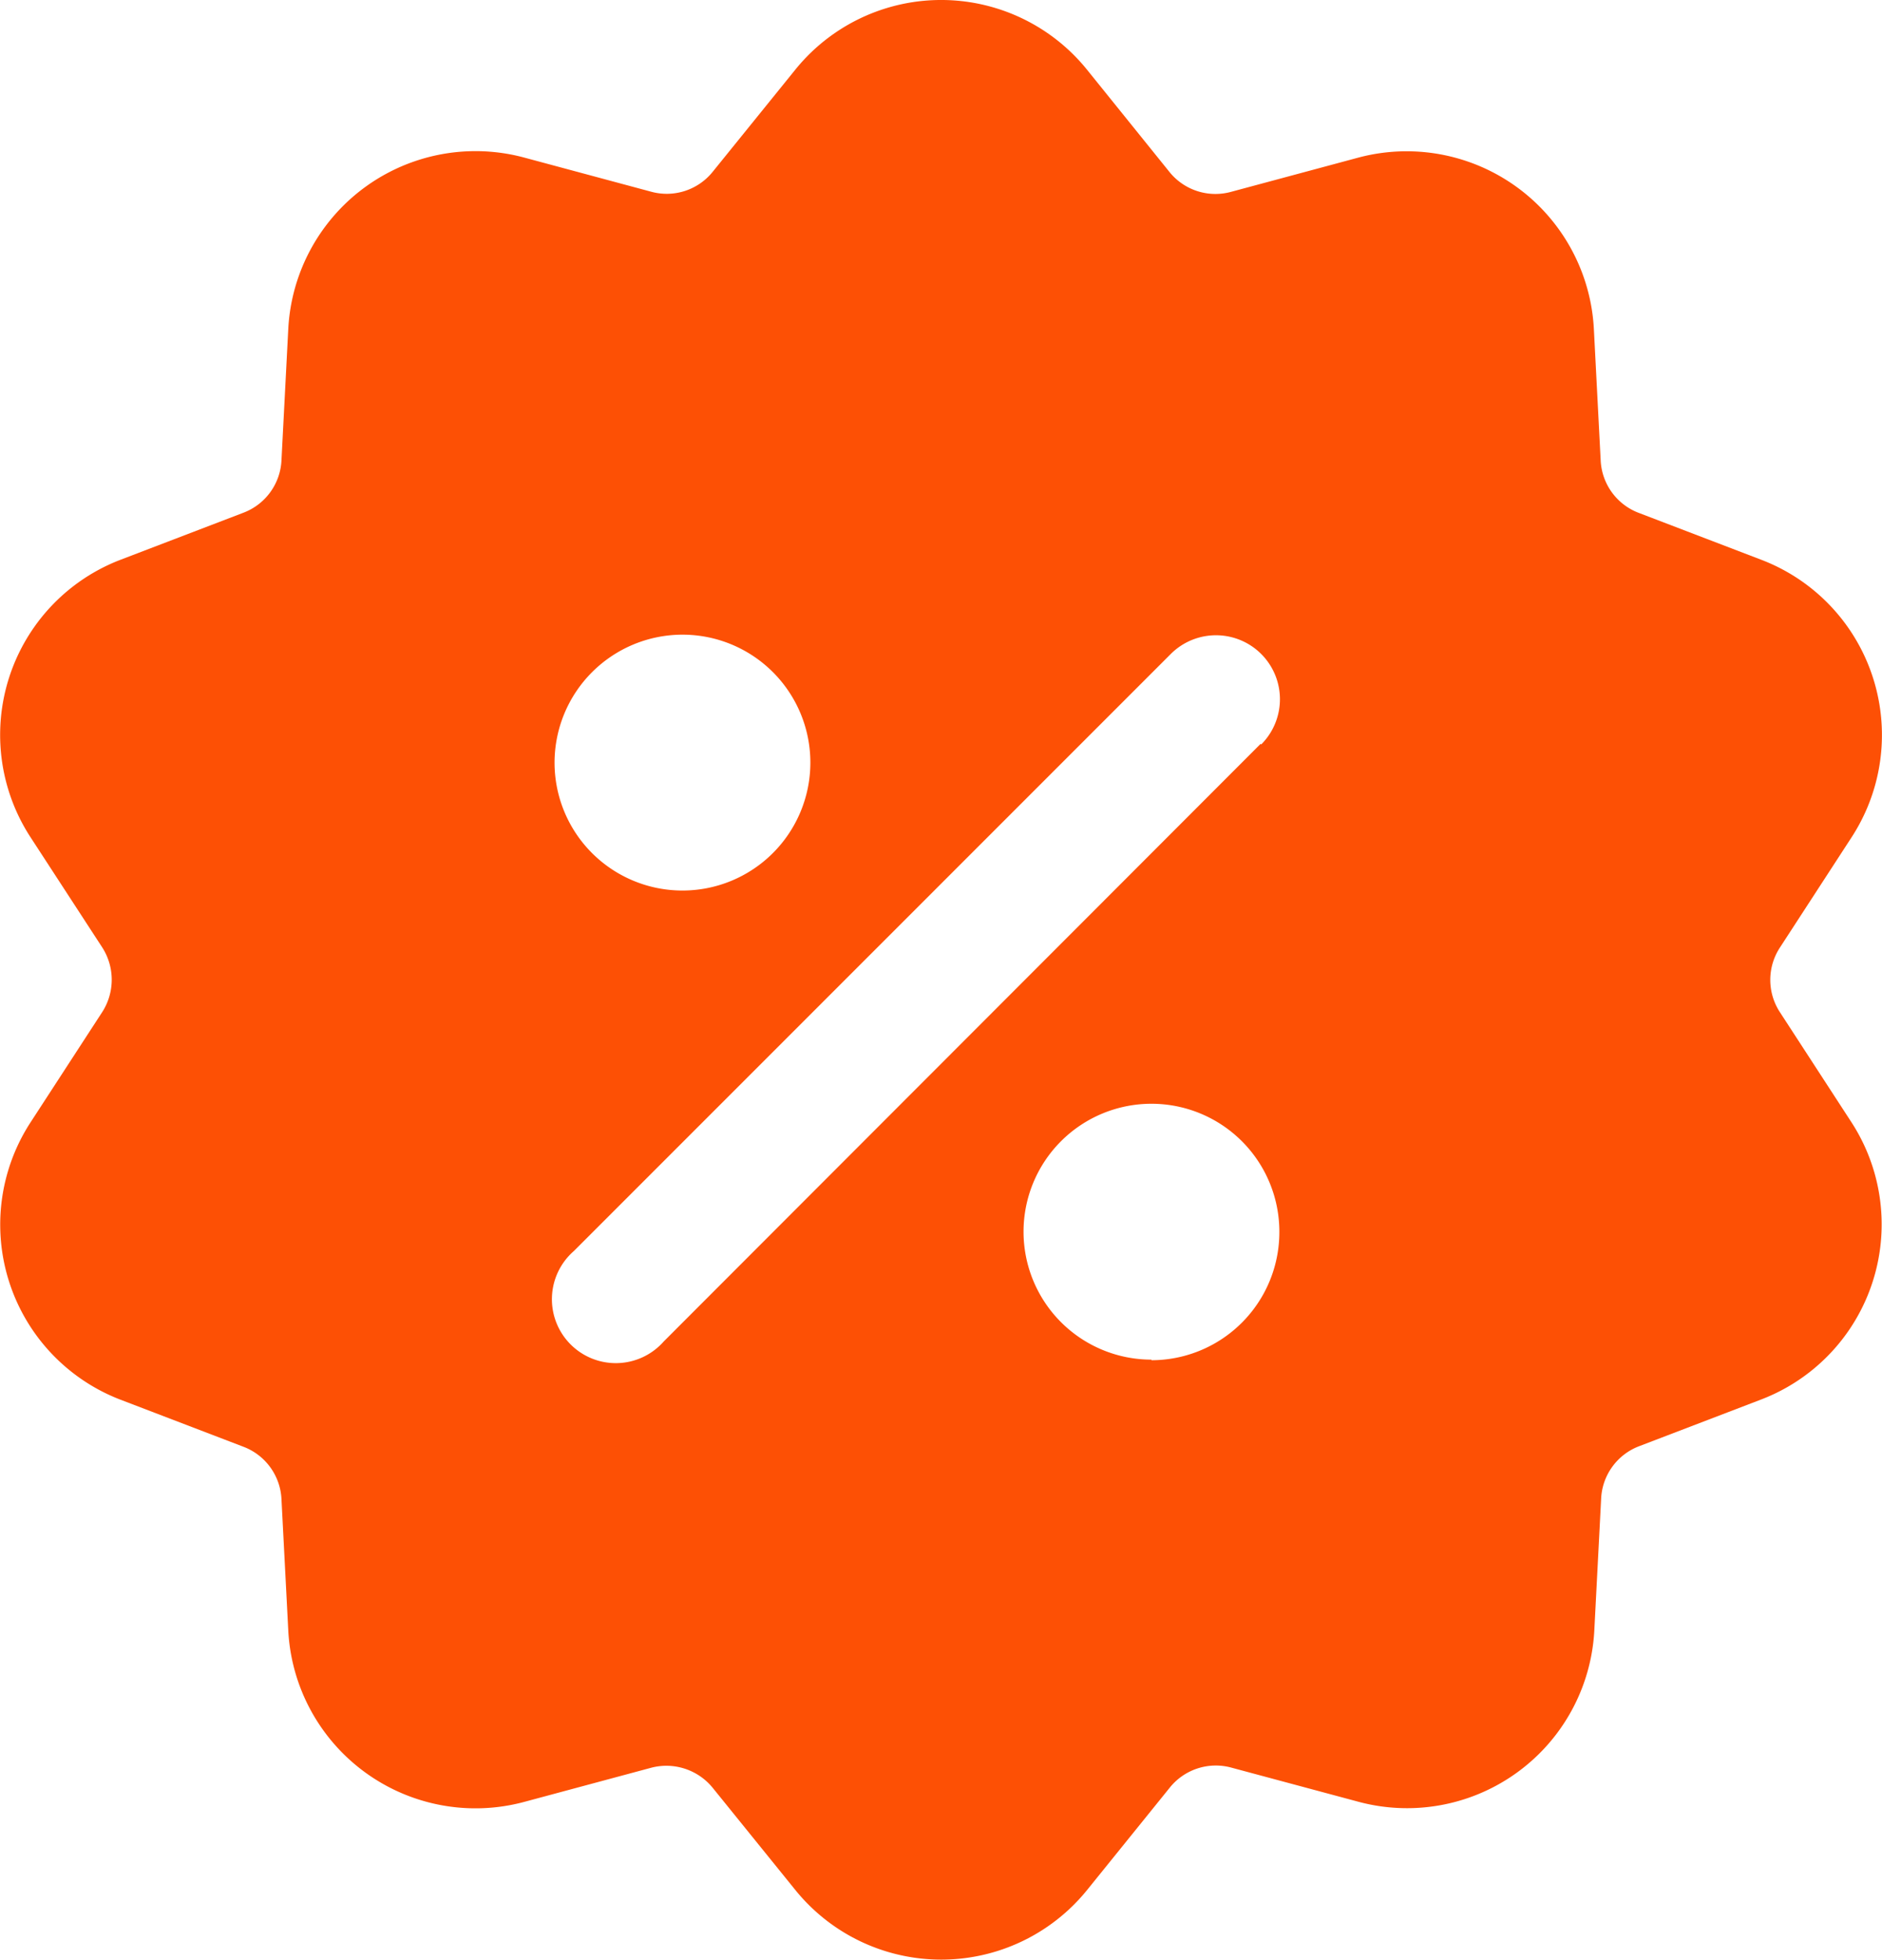
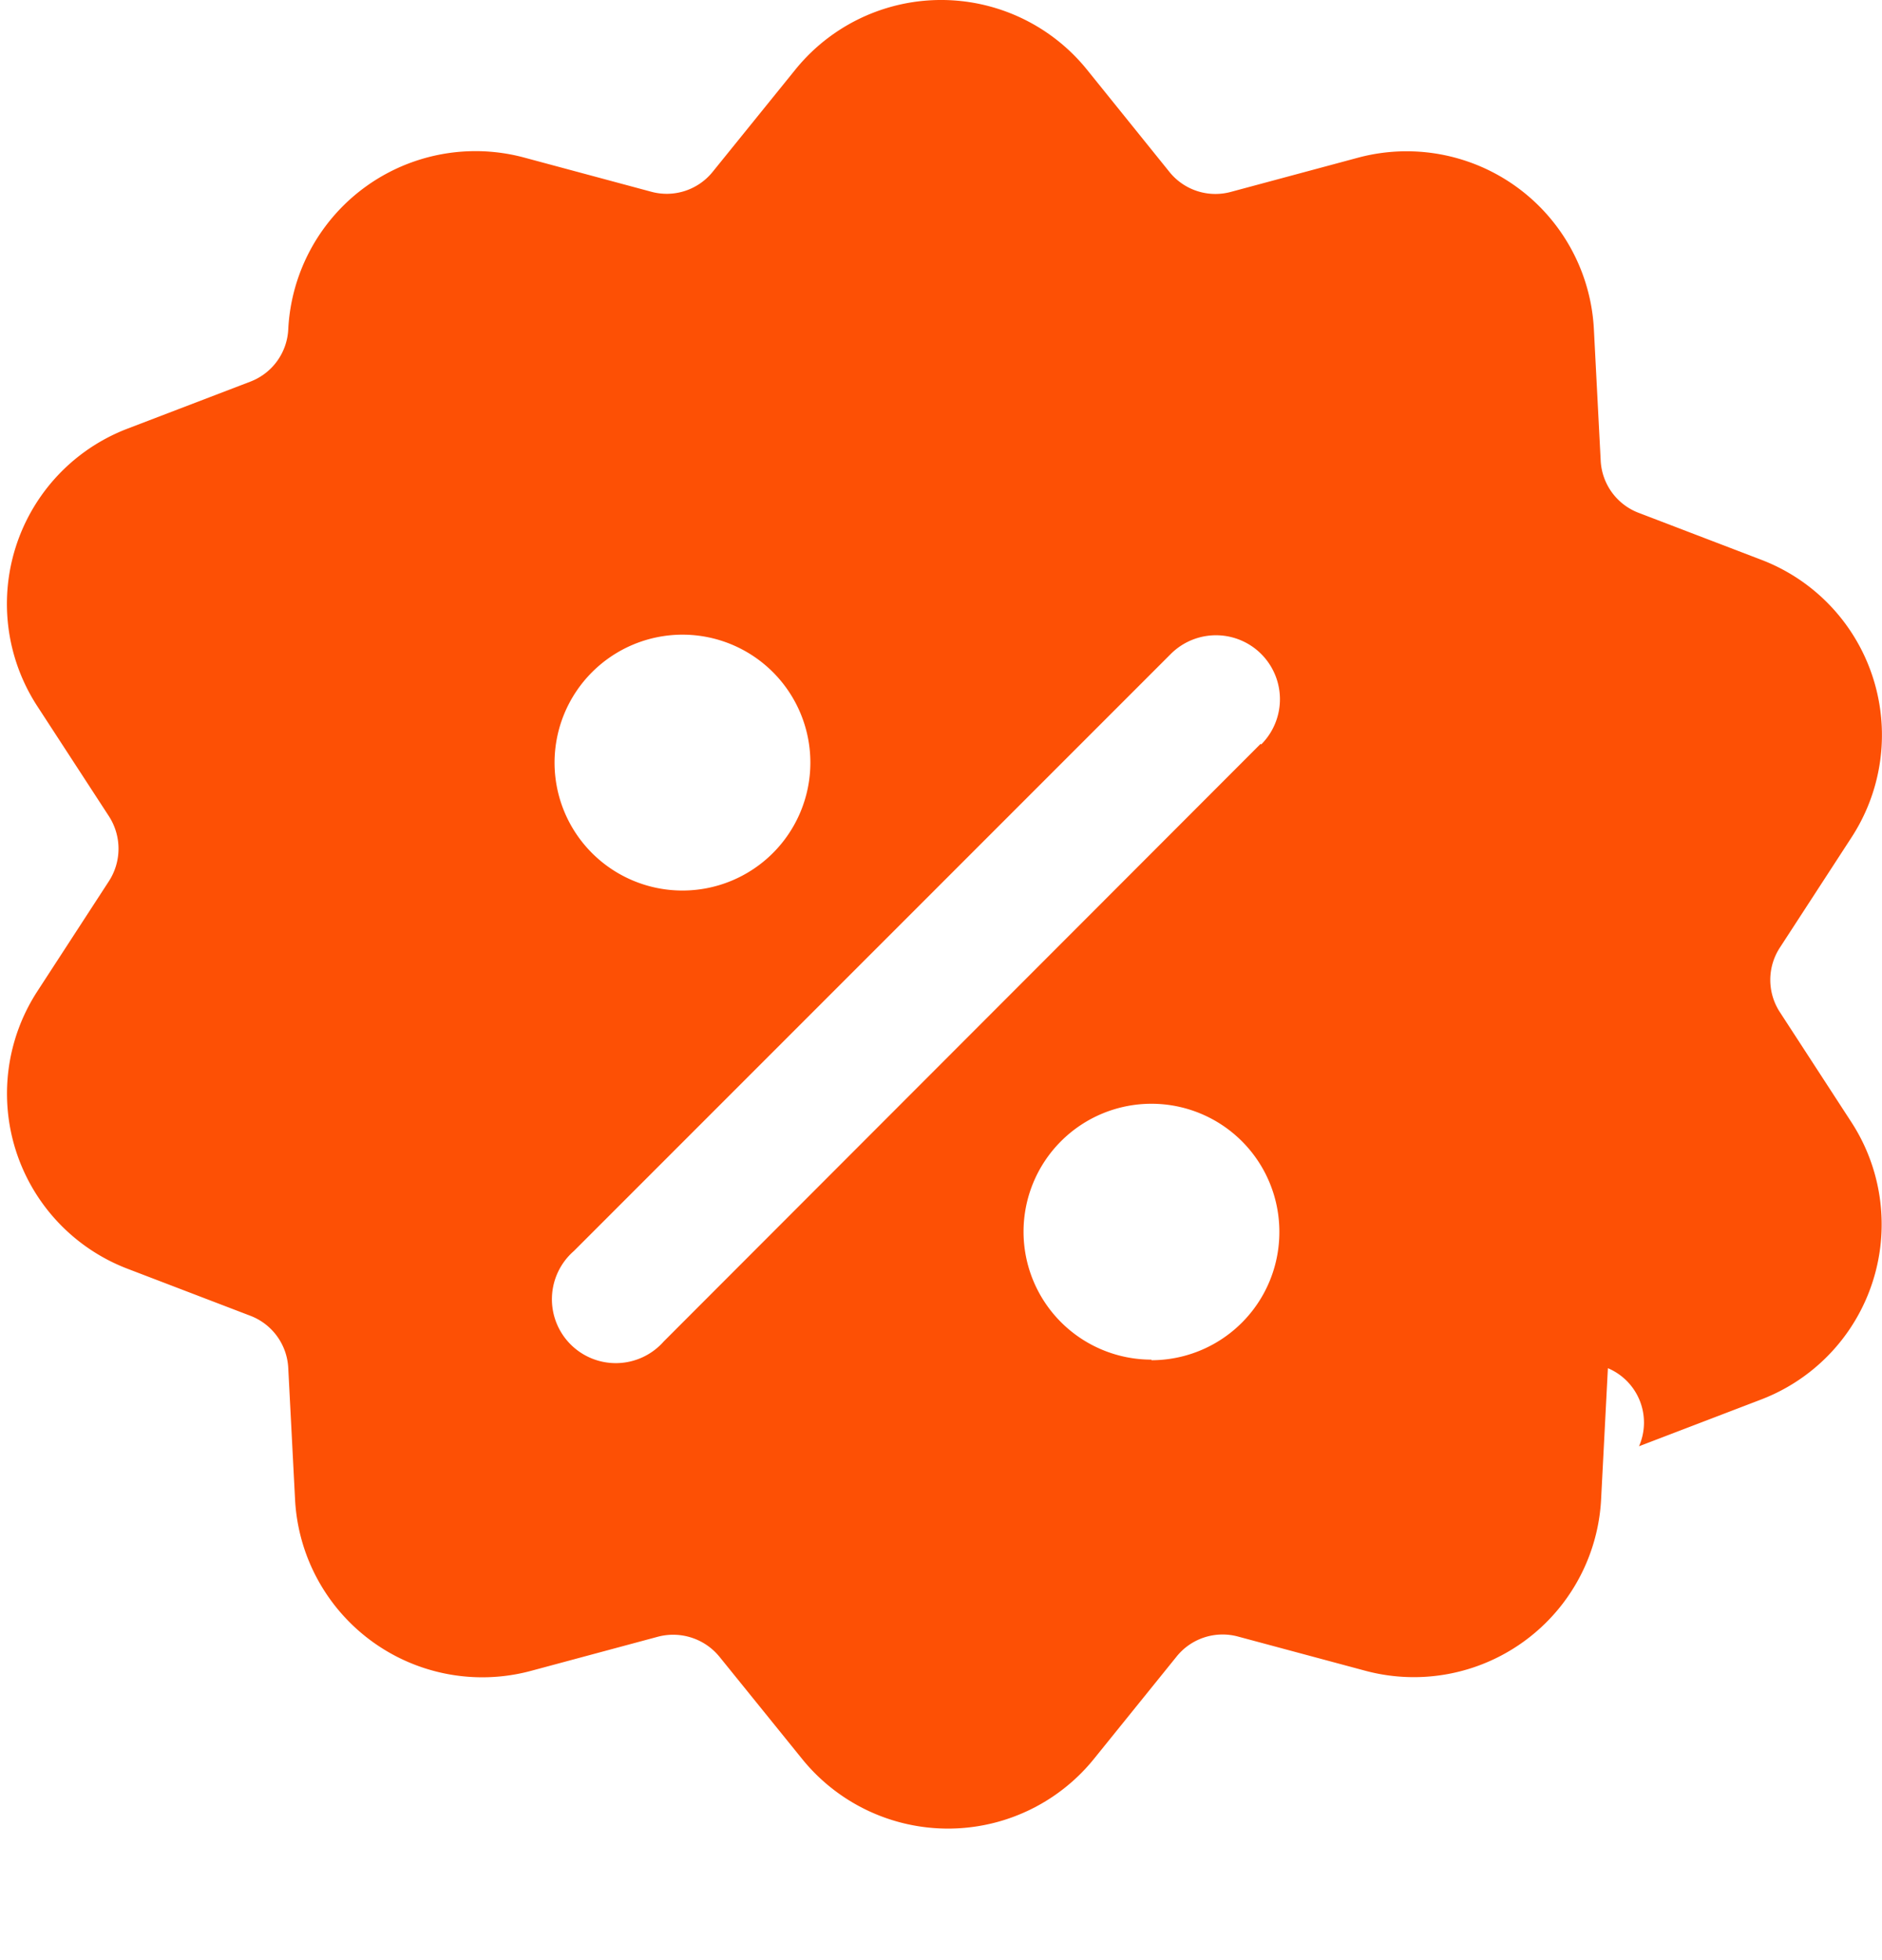
<svg xmlns="http://www.w3.org/2000/svg" width="12.757" height="13.282" viewBox="0 0 12.757 13.282">
  <g id="promotions" transform="translate(-10.11 0.001)">
    <g id="Group_23" data-name="Group 23" transform="translate(10.11 -0.001)">
-       <path id="Path_84" data-name="Path 84" d="M22.661,7.606l-.485-.746a.4.4,0,0,1,0-.441l.485-.746a1.271,1.271,0,0,0-.611-1.88l-.831-.318a.4.4,0,0,1-.259-.357l-.046-.888a1.271,1.271,0,0,0-1.6-1.162l-.859.231a.4.4,0,0,1-.419-.136L17.478.471a1.271,1.271,0,0,0-1.977,0l-.559.691a.4.4,0,0,1-.419.136l-.859-.231a1.271,1.271,0,0,0-1.6,1.162l-.046.888a.4.4,0,0,1-.259.357l-.831.318a1.271,1.271,0,0,0-.611,1.881l.485.745a.405.405,0,0,1,0,.441l-.485.746a1.271,1.271,0,0,0,.611,1.88l.831.318a.4.4,0,0,1,.259.357l.046.888a1.271,1.271,0,0,0,1.6,1.162l.859-.231a.405.405,0,0,1,.419.137l.559.691a1.272,1.272,0,0,0,1.978,0l.559-.692a.4.4,0,0,1,.419-.137l.86.231a1.271,1.271,0,0,0,1.6-1.162l.046-.888A.4.4,0,0,1,21.22,9.8l.831-.318A1.271,1.271,0,0,0,22.661,7.606ZM14.736,4.3a.867.867,0,1,1-.867.867A.868.868,0,0,1,14.736,4.3Zm3.179,4.913a.867.867,0,1,1,.867-.867A.868.868,0,0,1,17.915,9.217Zm.74-4.173L14.609,9.09A.433.433,0,1,1,14,8.477l4.046-4.046a.433.433,0,0,1,.613.613Z" transform="translate(-10.11 0.001)" fill="#fd5005" />
+       <path id="Path_84" data-name="Path 84" d="M22.661,7.606l-.485-.746a.4.4,0,0,1,0-.441l.485-.746a1.271,1.271,0,0,0-.611-1.88l-.831-.318a.4.4,0,0,1-.259-.357l-.046-.888a1.271,1.271,0,0,0-1.6-1.162l-.859.231a.4.4,0,0,1-.419-.136L17.478.471a1.271,1.271,0,0,0-1.977,0l-.559.691a.4.4,0,0,1-.419.136l-.859-.231a1.271,1.271,0,0,0-1.6,1.162a.4.4,0,0,1-.259.357l-.831.318a1.271,1.271,0,0,0-.611,1.881l.485.745a.405.405,0,0,1,0,.441l-.485.746a1.271,1.271,0,0,0,.611,1.88l.831.318a.4.4,0,0,1,.259.357l.046.888a1.271,1.271,0,0,0,1.6,1.162l.859-.231a.405.405,0,0,1,.419.137l.559.691a1.272,1.272,0,0,0,1.978,0l.559-.692a.4.4,0,0,1,.419-.137l.86.231a1.271,1.271,0,0,0,1.6-1.162l.046-.888A.4.4,0,0,1,21.22,9.8l.831-.318A1.271,1.271,0,0,0,22.661,7.606ZM14.736,4.3a.867.867,0,1,1-.867.867A.868.868,0,0,1,14.736,4.3Zm3.179,4.913a.867.867,0,1,1,.867-.867A.868.868,0,0,1,17.915,9.217Zm.74-4.173L14.609,9.09A.433.433,0,1,1,14,8.477l4.046-4.046a.433.433,0,0,1,.613.613Z" transform="translate(-10.11 0.001)" fill="#fd5005" />
    </g>
  </g>
</svg>